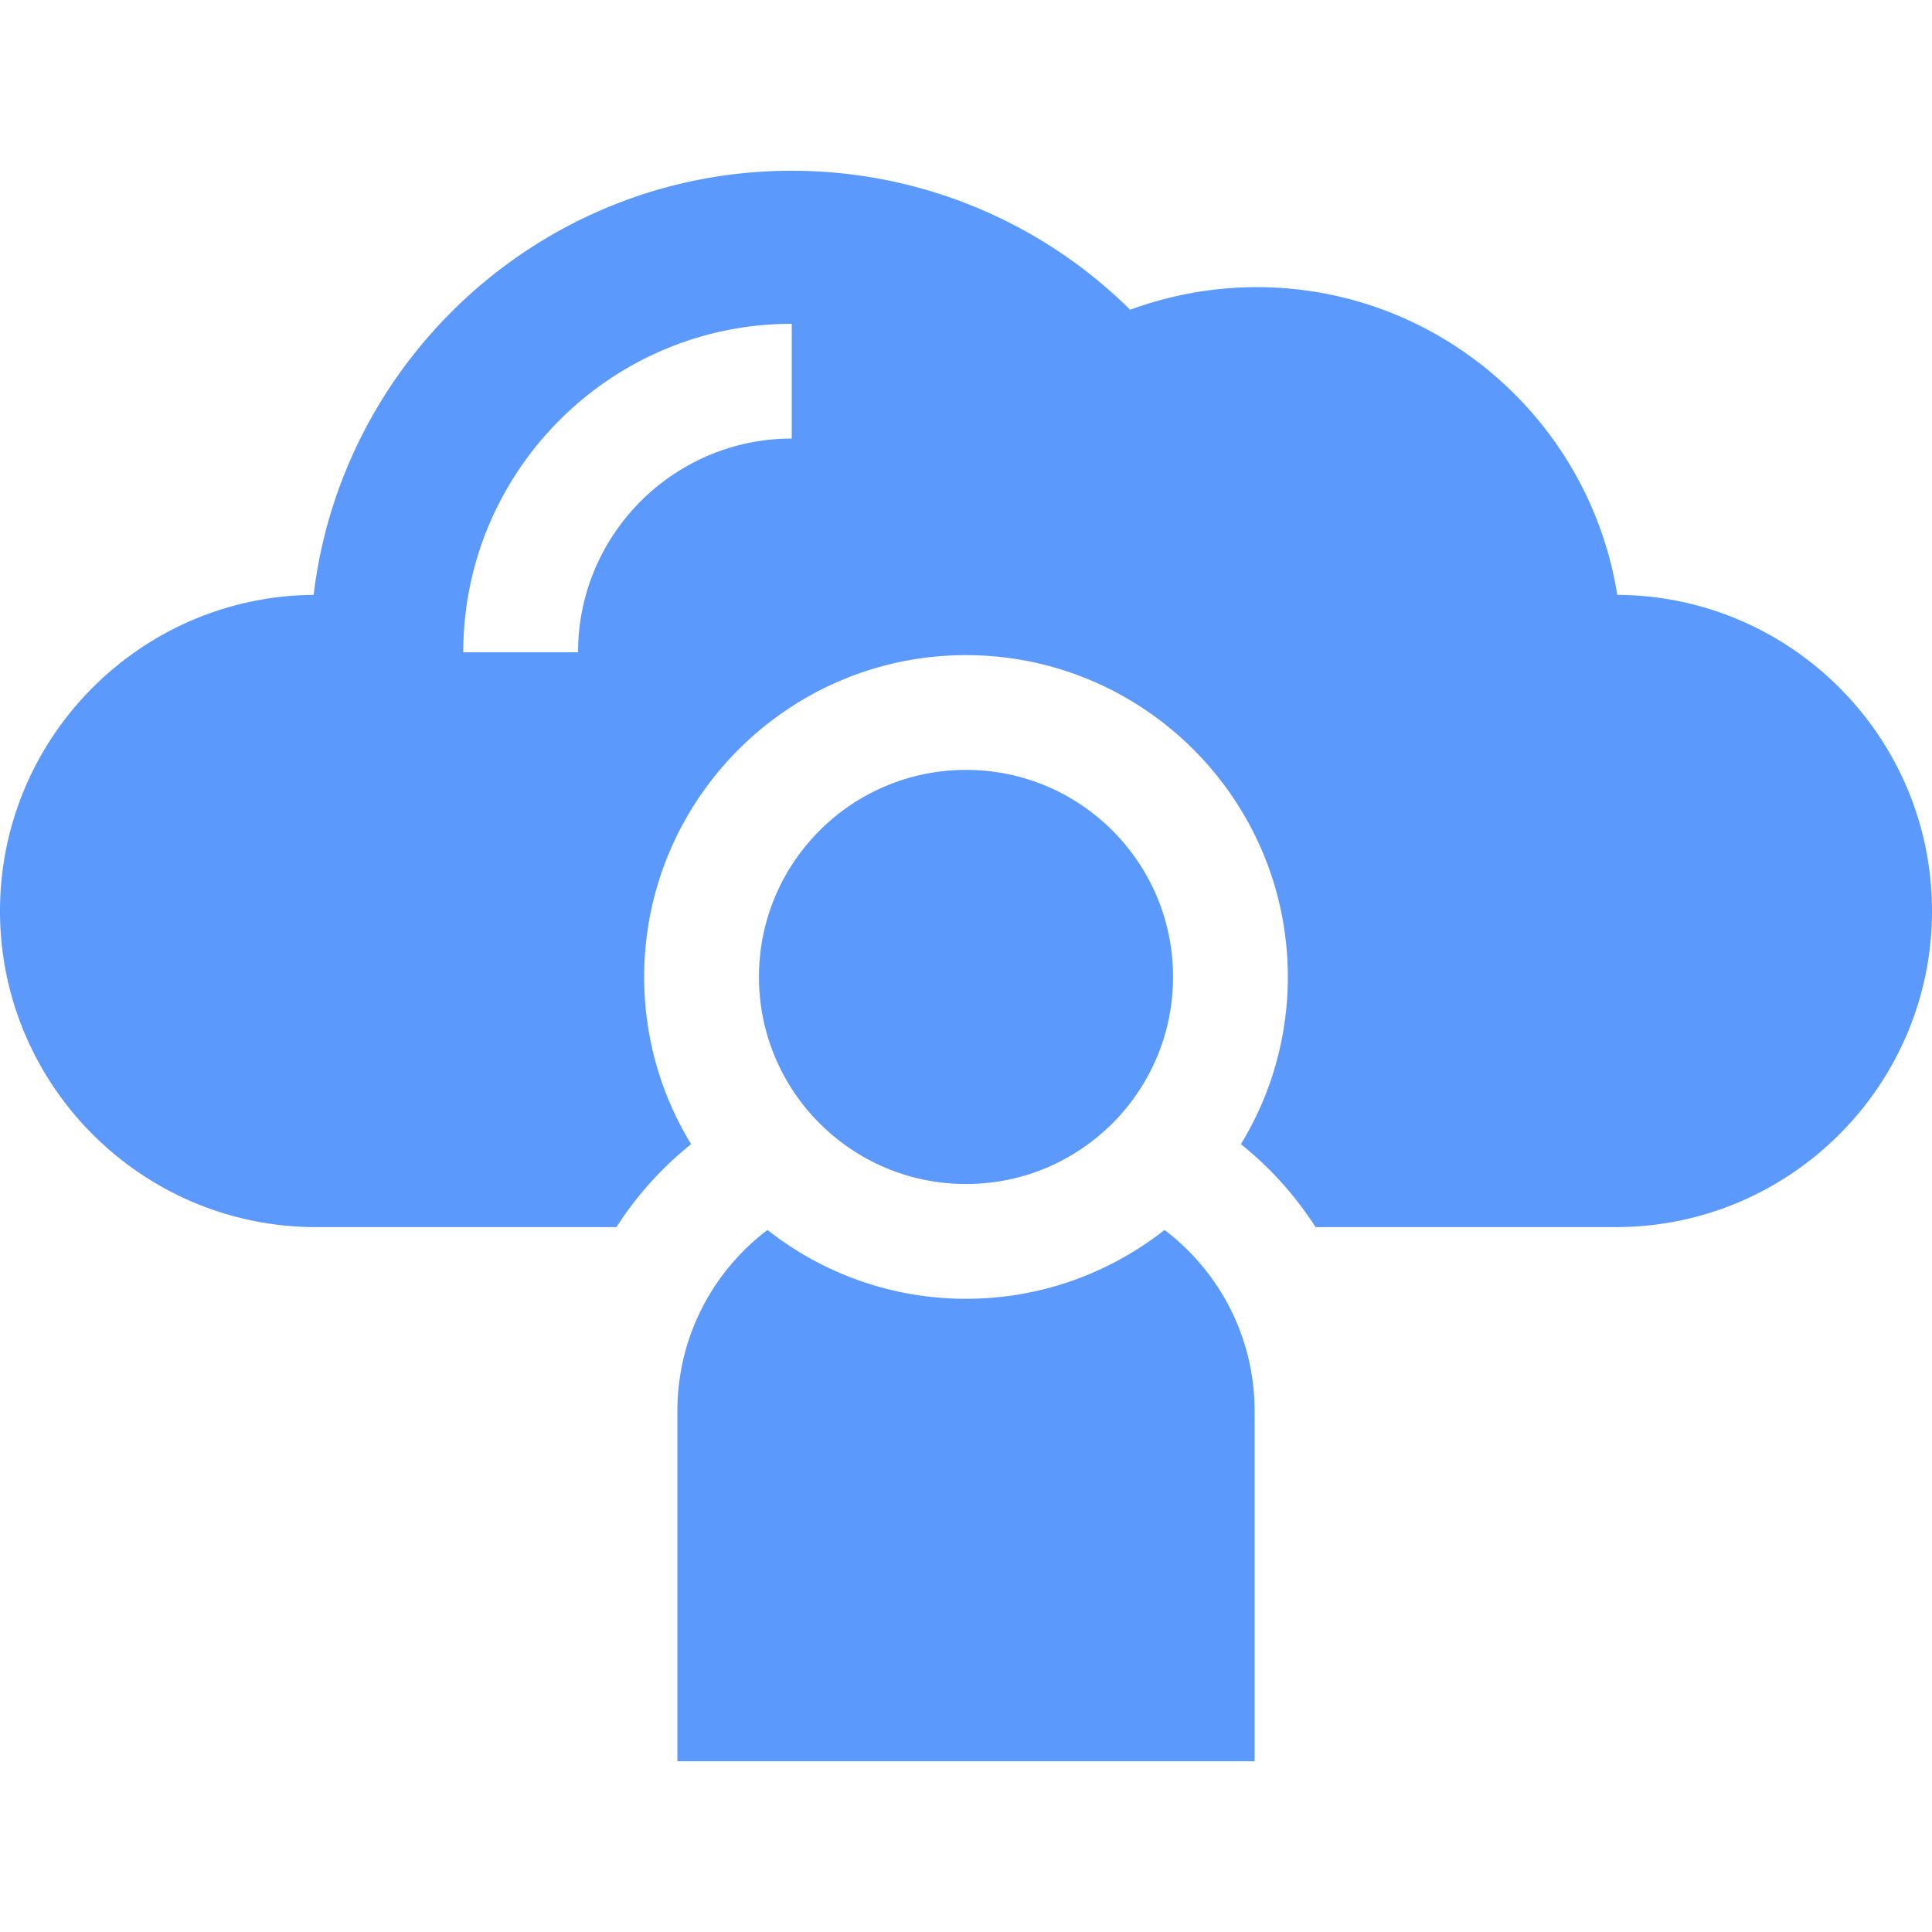
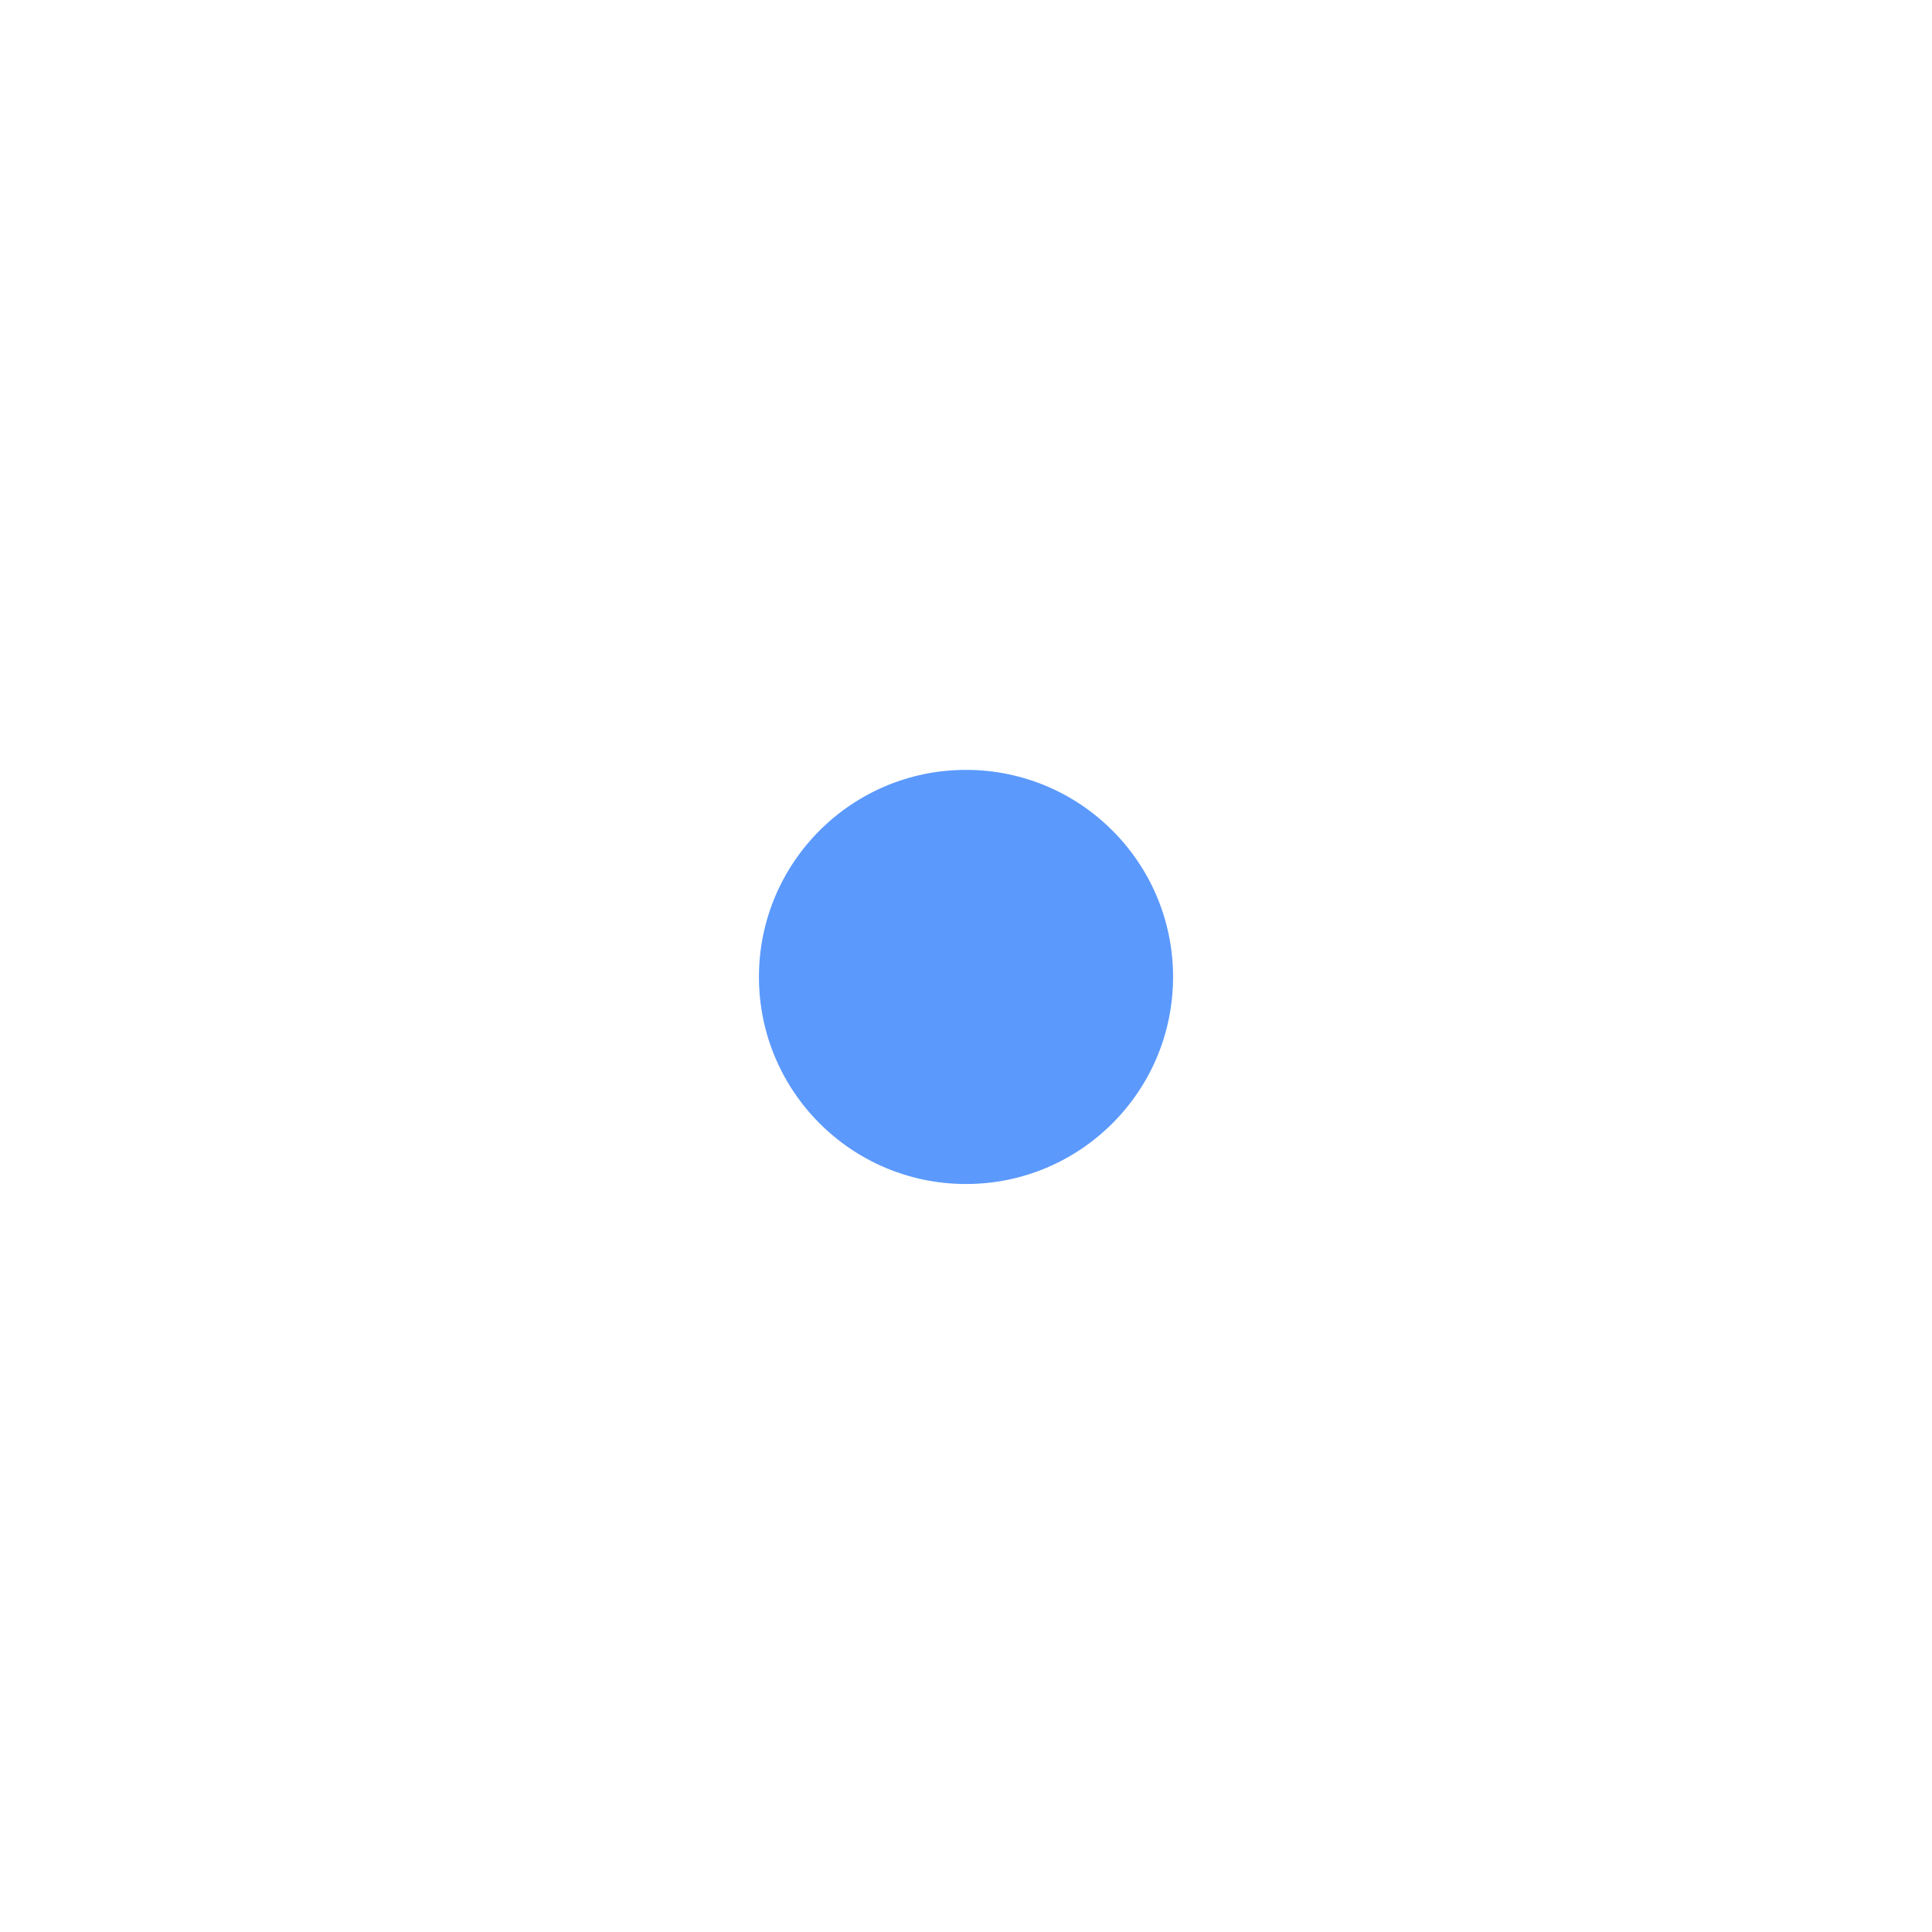
<svg xmlns="http://www.w3.org/2000/svg" version="1.1" width="50" height="50" x="0" y="0" viewBox="0 0 512.001 512.001" style="enable-background:new 0 0 512 512" xml:space="preserve" class="">
  <g>
-     <path d="M428.59 157.652c-7.315-46.158-47.386-81.556-95.57-81.556a97.12 97.12 0 0 0-33.511 5.996c-23.808-23.54-55.901-36.84-89.686-36.84-65.218 0-119.166 49.18-126.706 112.401C37.225 158.004 0 195.448 0 241.423c0 46.192 37.579 83.771 83.771 83.771h79.592a91.296 91.296 0 0 1 19.79-21.976c-7.889-12.922-12.441-28.093-12.441-44.31 0-47.028 38.26-85.287 85.288-85.287s85.288 38.26 85.288 85.287c0 16.216-4.551 31.388-12.441 44.31a91.313 91.313 0 0 1 19.79 21.976h79.592c46.192 0 83.771-37.579 83.771-83.771 0-46.071-37.385-83.575-83.41-83.771zm-218.766-41.426c-31.227 0-56.633 25.406-56.633 56.633h-30.417c0-48 39.051-87.05 87.05-87.05v30.417zM308.611 325.959c-14.505 11.406-32.769 18.235-52.612 18.235s-38.107-6.83-52.612-18.235c-14.502 10.985-23.874 28.386-23.874 47.981v92.808h152.971V373.94c.002-19.595-9.371-36.995-23.873-47.981z" fill="#5b99fd" opacity="1" data-original="#5b99fd" class="" />
    <circle cx="256.002" cy="258.902" r="54.873" fill="#5b99fd" opacity="1" data-original="#5b99fd" class="" />
  </g>
</svg>